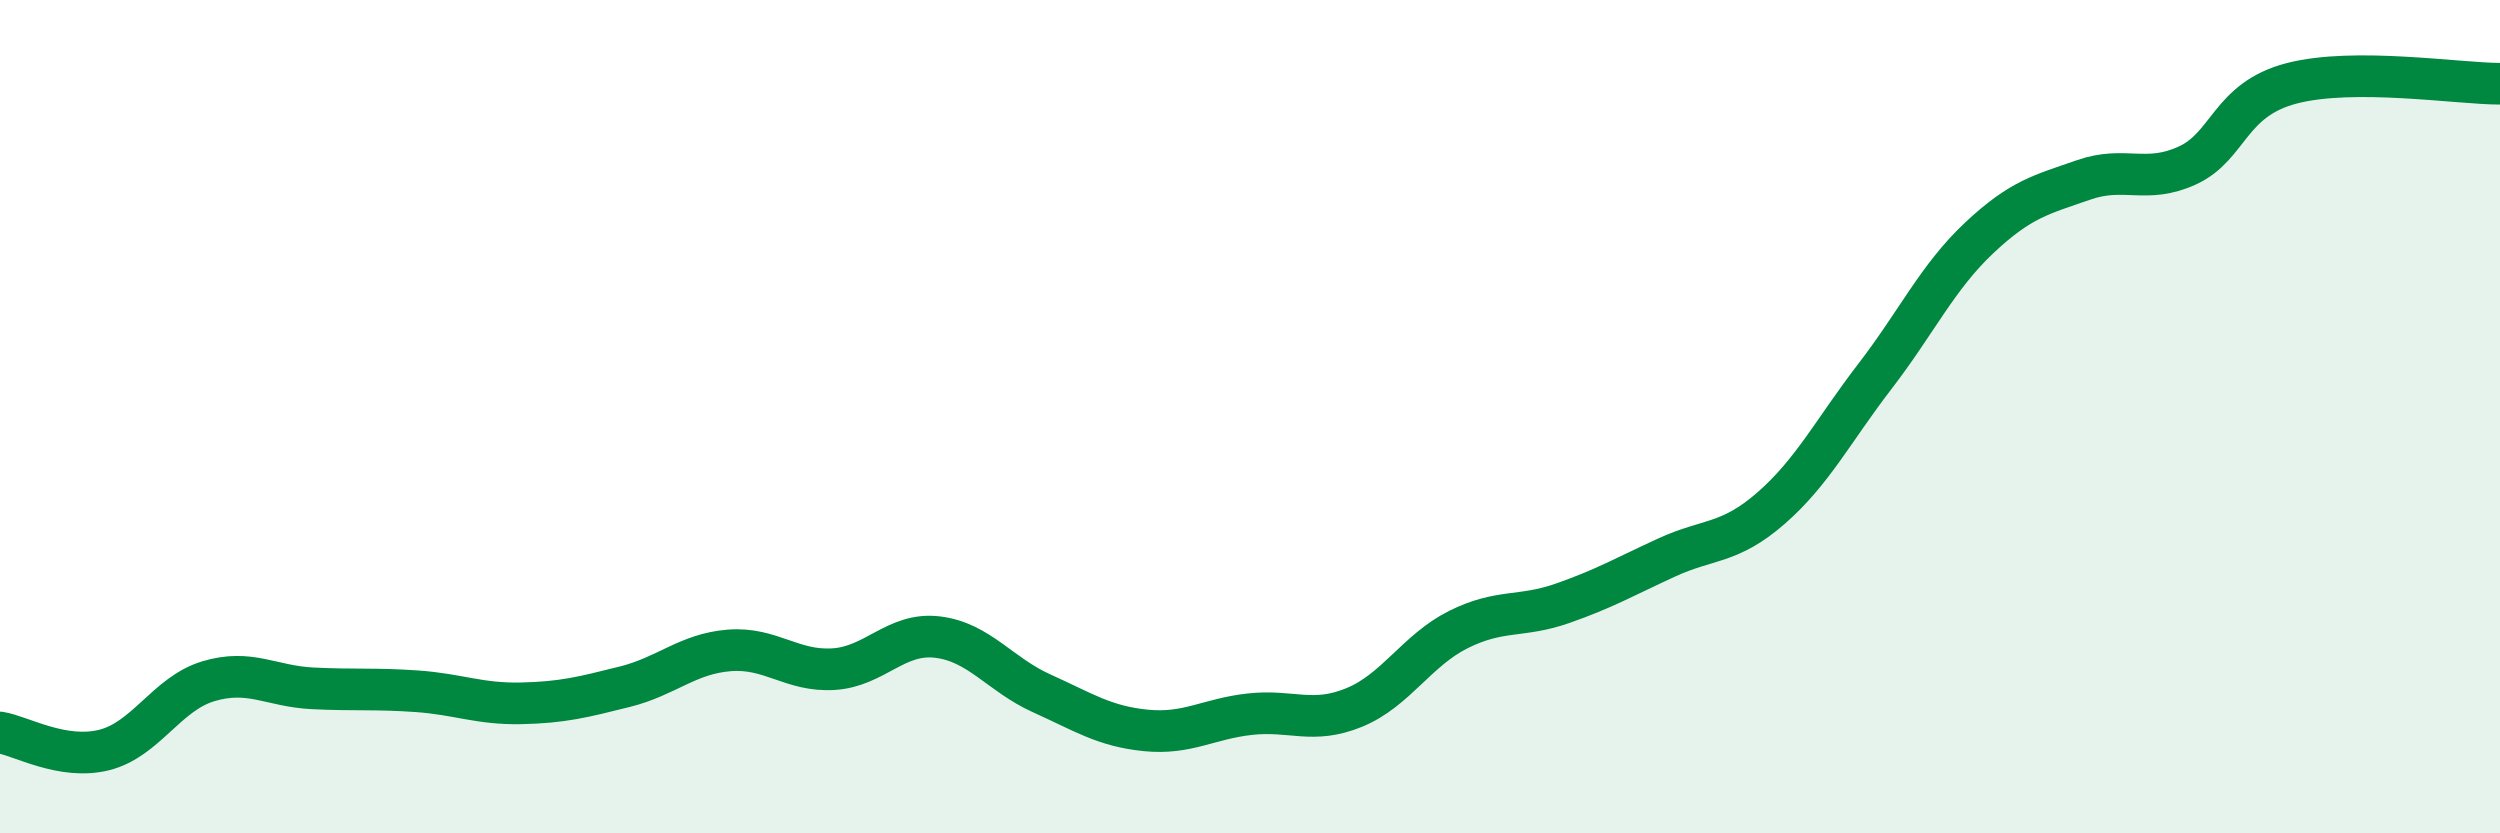
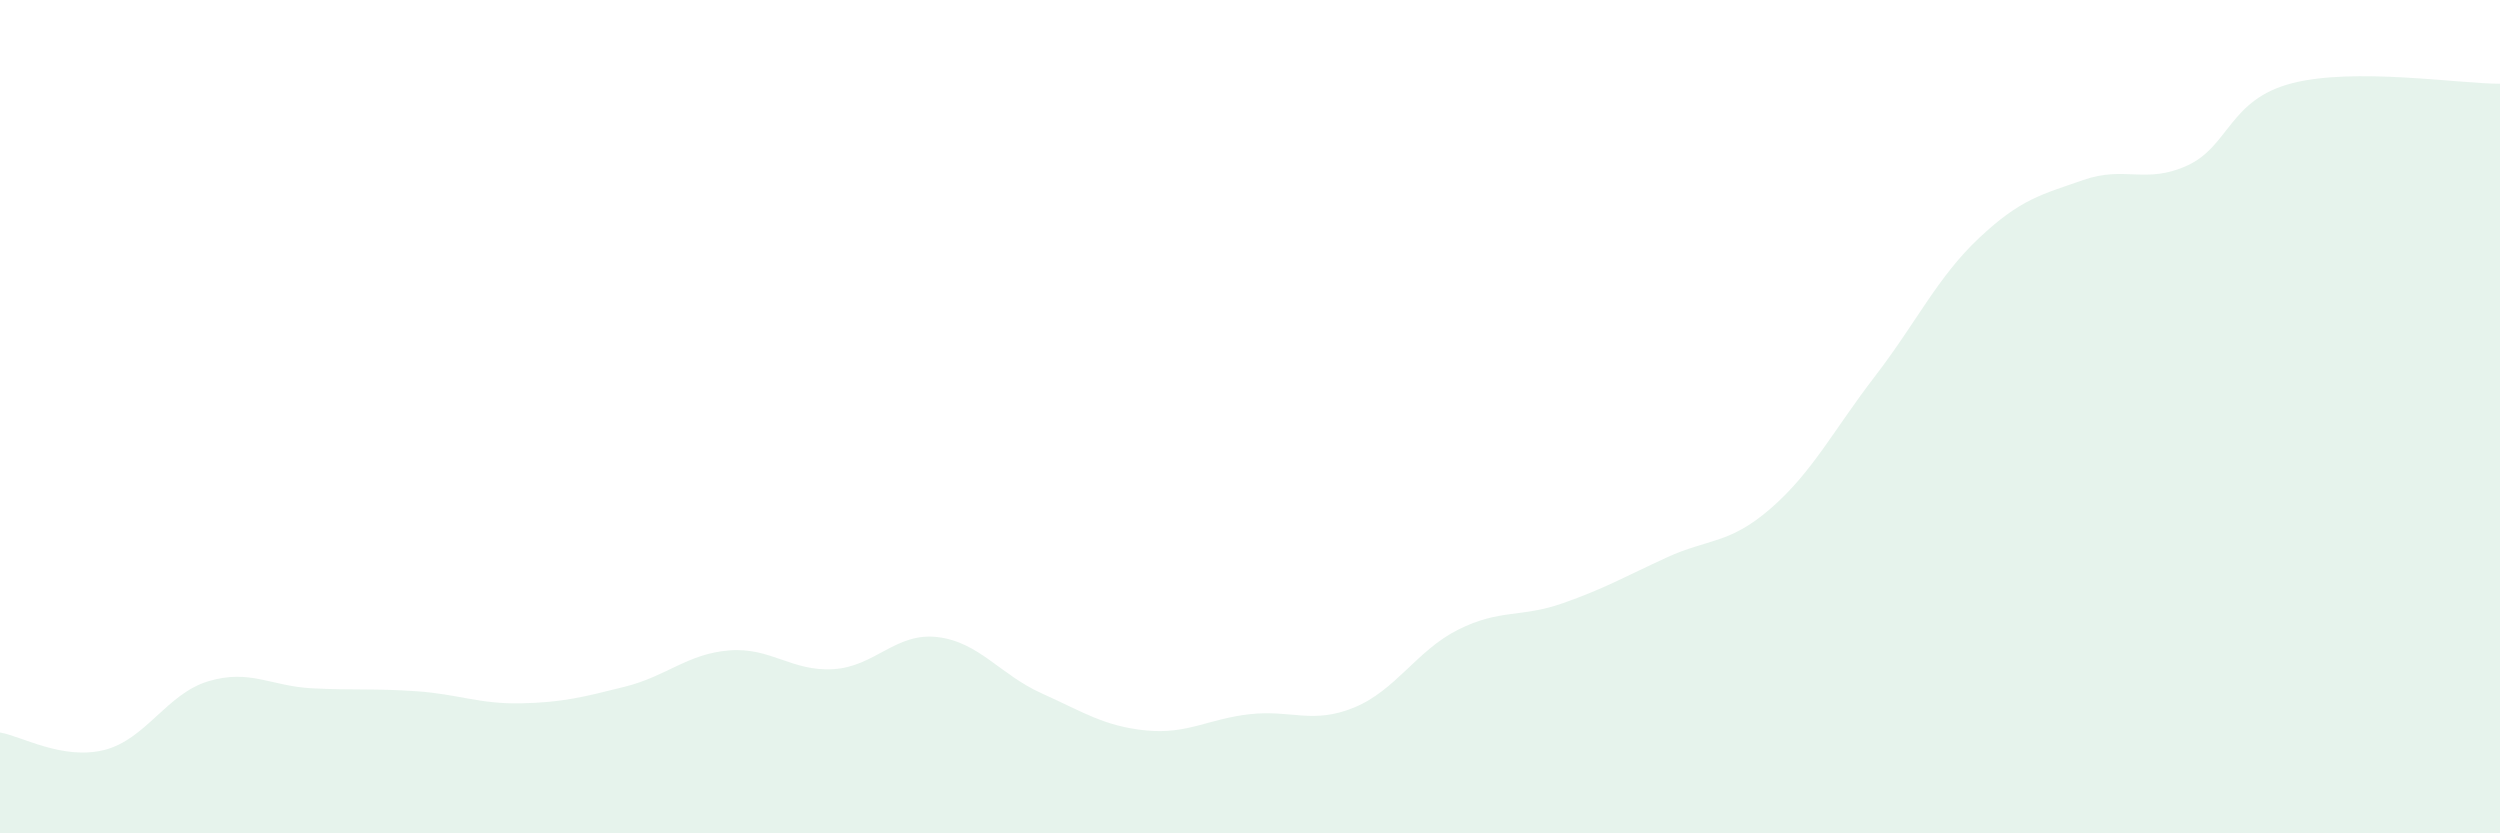
<svg xmlns="http://www.w3.org/2000/svg" width="60" height="20" viewBox="0 0 60 20">
  <path d="M 0,17.58 C 0.5,17.66 1.5,18.25 2.5,18 C 3.5,17.75 4,16.65 5,16.35 C 6,16.05 6.5,16.47 7.5,16.52 C 8.5,16.57 9,16.52 10,16.59 C 11,16.66 11.5,16.9 12.5,16.88 C 13.5,16.86 14,16.73 15,16.48 C 16,16.23 16.5,15.69 17.5,15.61 C 18.5,15.53 19,16.12 20,16.06 C 21,16 21.5,15.17 22.5,15.29 C 23.5,15.41 24,16.19 25,16.64 C 26,17.09 26.5,17.43 27.5,17.53 C 28.5,17.63 29,17.25 30,17.14 C 31,17.03 31.5,17.39 32.5,16.98 C 33.5,16.57 34,15.61 35,15.11 C 36,14.61 36.5,14.83 37.5,14.48 C 38.5,14.13 39,13.84 40,13.38 C 41,12.92 41.5,13.07 42.5,12.2 C 43.5,11.33 44,10.33 45,9.03 C 46,7.73 46.5,6.65 47.5,5.71 C 48.5,4.77 49,4.67 50,4.32 C 51,3.97 51.5,4.43 52.5,3.97 C 53.5,3.51 53.5,2.39 55,2 C 56.5,1.61 59,2.01 60,2.01L60 20L0 20Z" fill="#008740" opacity="0.1" stroke-linecap="round" stroke-linejoin="round" />
-   <path d="M 0,17.58 C 0.5,17.66 1.5,18.25 2.5,18 C 3.5,17.75 4,16.65 5,16.35 C 6,16.05 6.5,16.47 7.5,16.52 C 8.5,16.57 9,16.52 10,16.59 C 11,16.66 11.5,16.9 12.5,16.88 C 13.5,16.86 14,16.73 15,16.48 C 16,16.23 16.5,15.69 17.5,15.61 C 18.5,15.53 19,16.12 20,16.06 C 21,16 21.5,15.17 22.5,15.29 C 23.5,15.41 24,16.19 25,16.64 C 26,17.09 26.5,17.43 27.5,17.53 C 28.5,17.63 29,17.25 30,17.14 C 31,17.03 31.5,17.39 32.5,16.98 C 33.5,16.57 34,15.61 35,15.11 C 36,14.61 36.5,14.83 37.5,14.48 C 38.5,14.13 39,13.84 40,13.38 C 41,12.92 41.5,13.07 42.5,12.2 C 43.5,11.33 44,10.33 45,9.03 C 46,7.73 46.5,6.65 47.5,5.71 C 48.5,4.77 49,4.67 50,4.32 C 51,3.97 51.5,4.43 52.5,3.97 C 53.5,3.51 53.5,2.39 55,2 C 56.5,1.61 59,2.01 60,2.01" stroke="#008740" stroke-width="1" fill="none" stroke-linecap="round" stroke-linejoin="round" />
</svg>